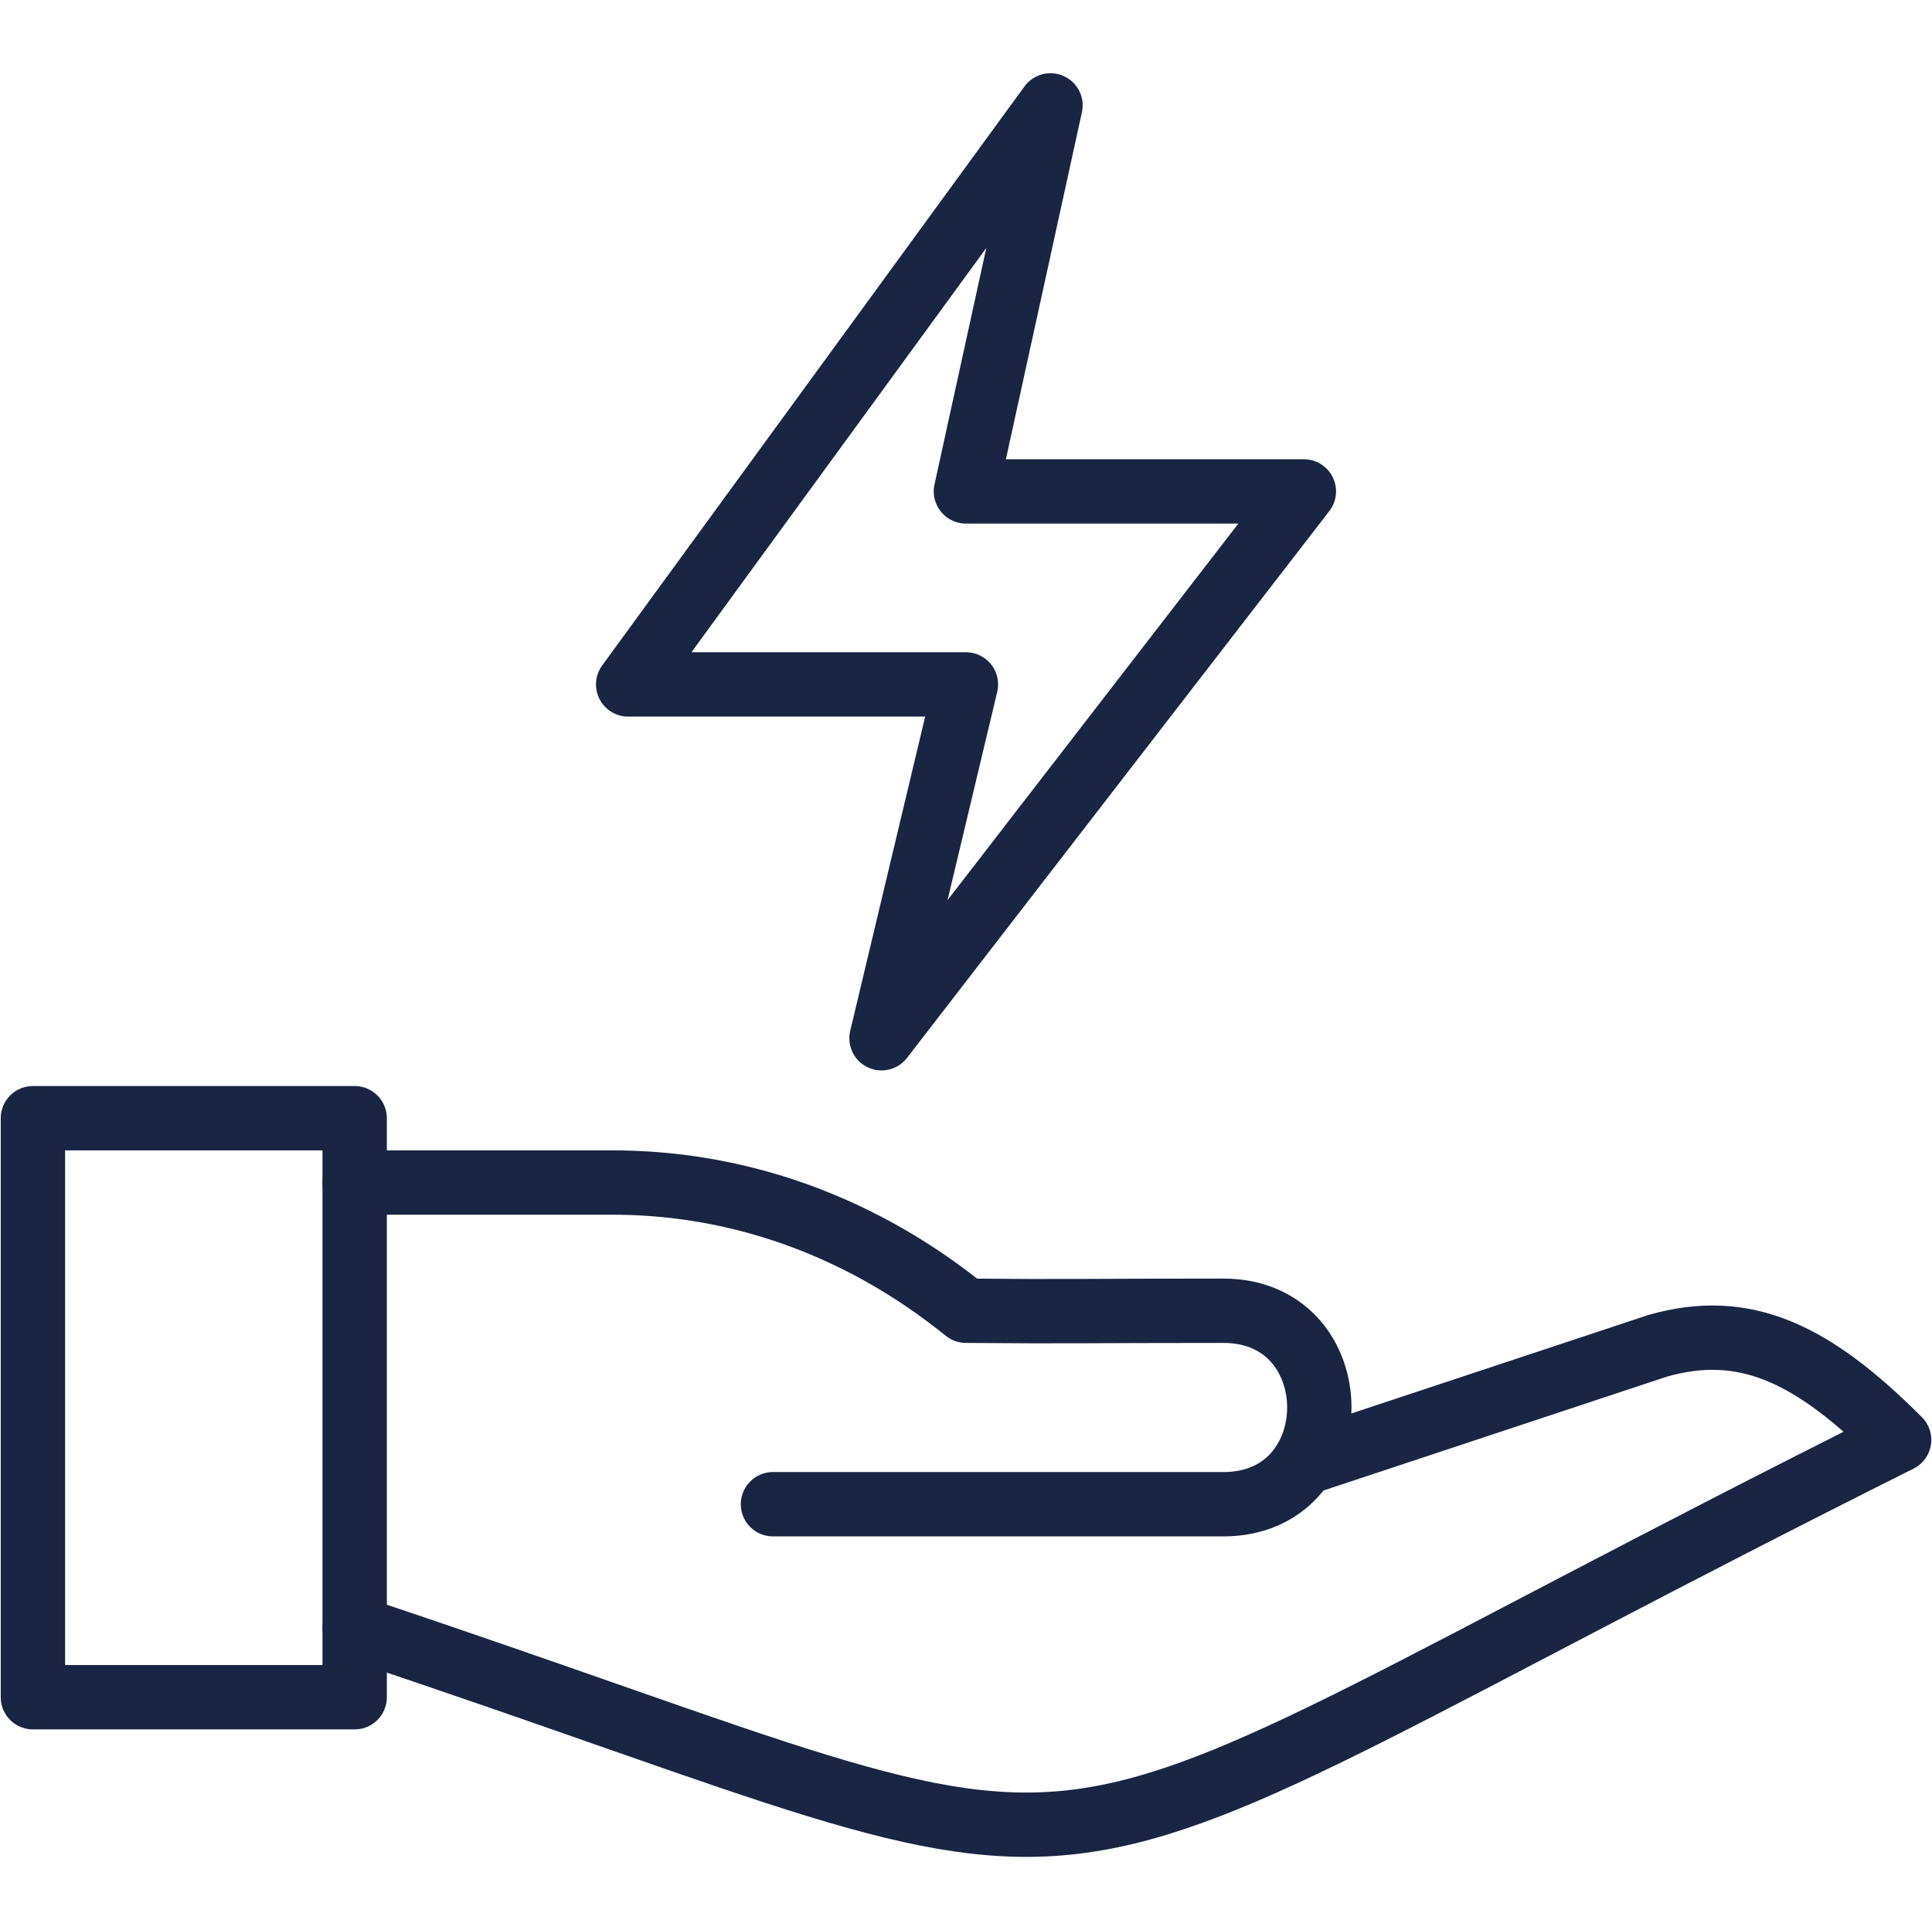
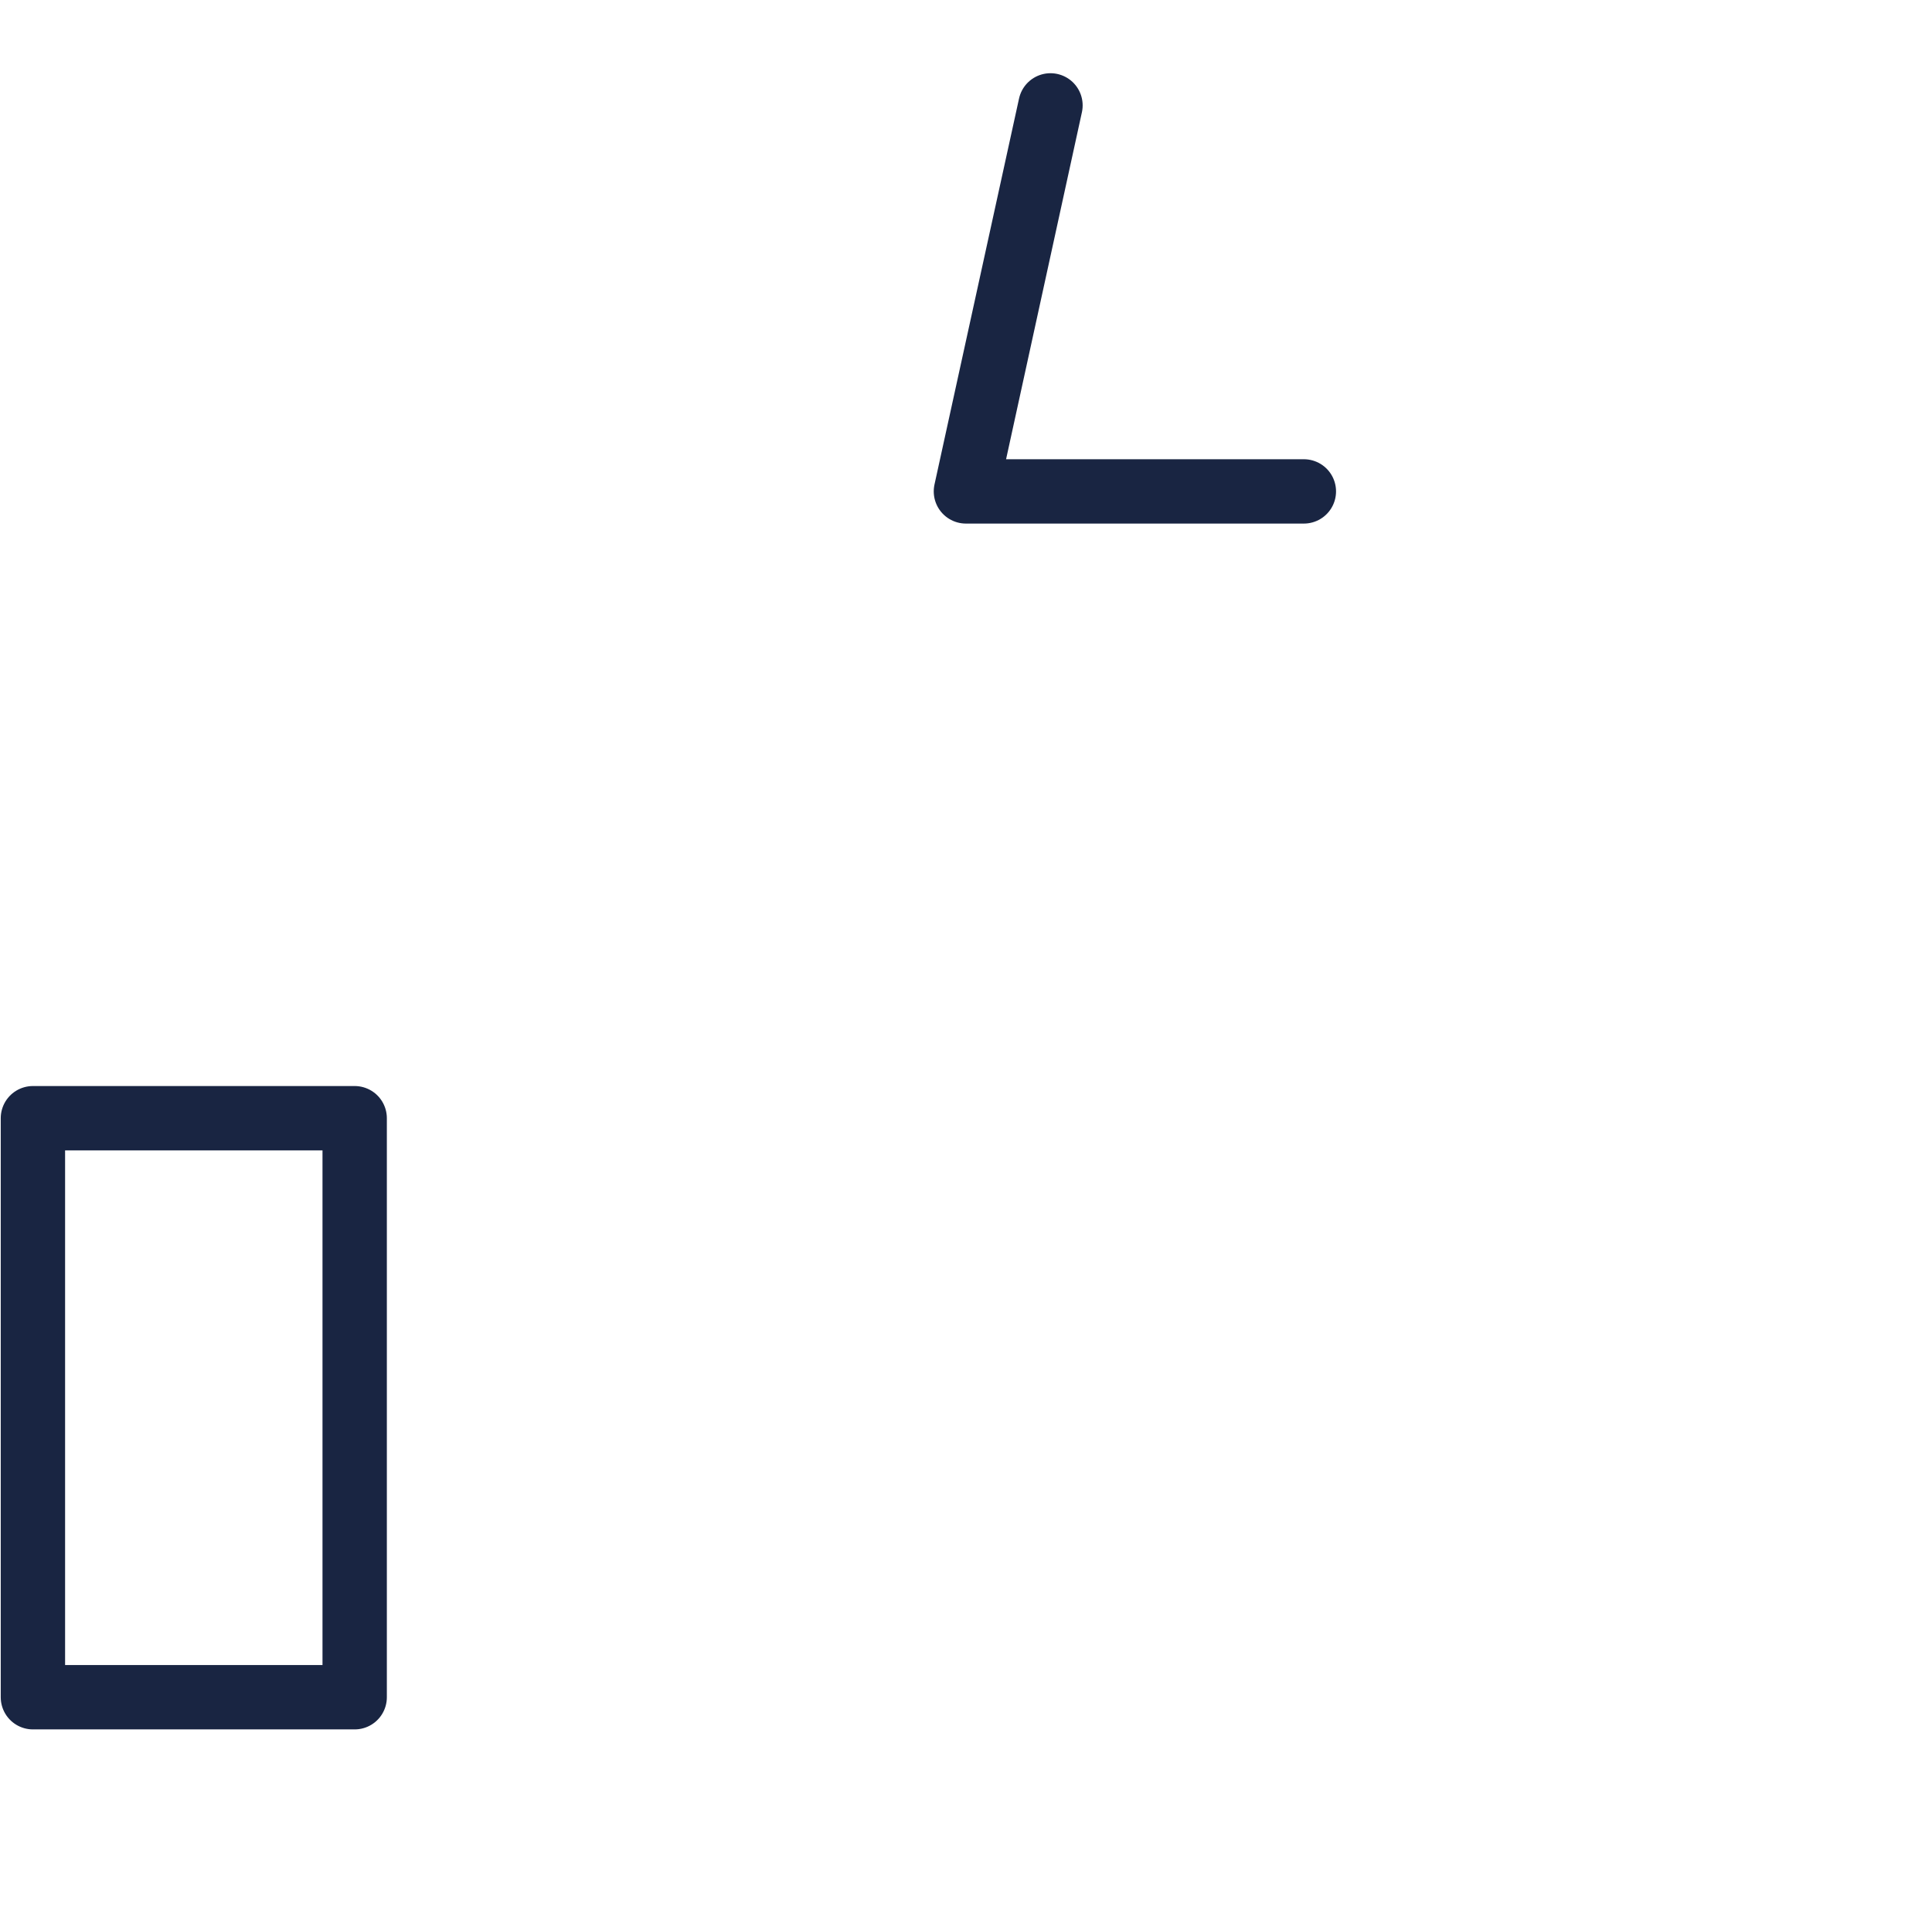
<svg xmlns="http://www.w3.org/2000/svg" id="Saving" width="60.045" height="60" viewBox="0 0 60.045 60">
  <defs>
    <style>.cls-1{stroke-linecap:round;}.cls-1,.cls-2{fill:none;stroke:#192542;stroke-linejoin:round;stroke-width:2px;}</style>
  </defs>
  <rect class="cls-2" x="1.023" y="34.761" width="10" height="18" />
-   <path class="cls-1" d="M11.023,50.605c26.301,8.768,17.942,9.185,48-5.844-2.662-2.662-4.766-3.709-7.514-2.922l-10.823,3.59" />
-   <path class="cls-1" d="M11.023,36.761h8c5.894,0,9.748,2.992,11,3.986,3.336.029,3.597,0,8,0,3.974,0,3.974,6.014,0,6.014h-14" />
-   <path class="cls-2" d="M40.523,15.276l-13.126,17,2.623-11h-10.497L32.648,3.276l-2.628,12h10.503Z" />
+   <path class="cls-2" d="M40.523,15.276h-10.497L32.648,3.276l-2.628,12h10.503Z" />
</svg>